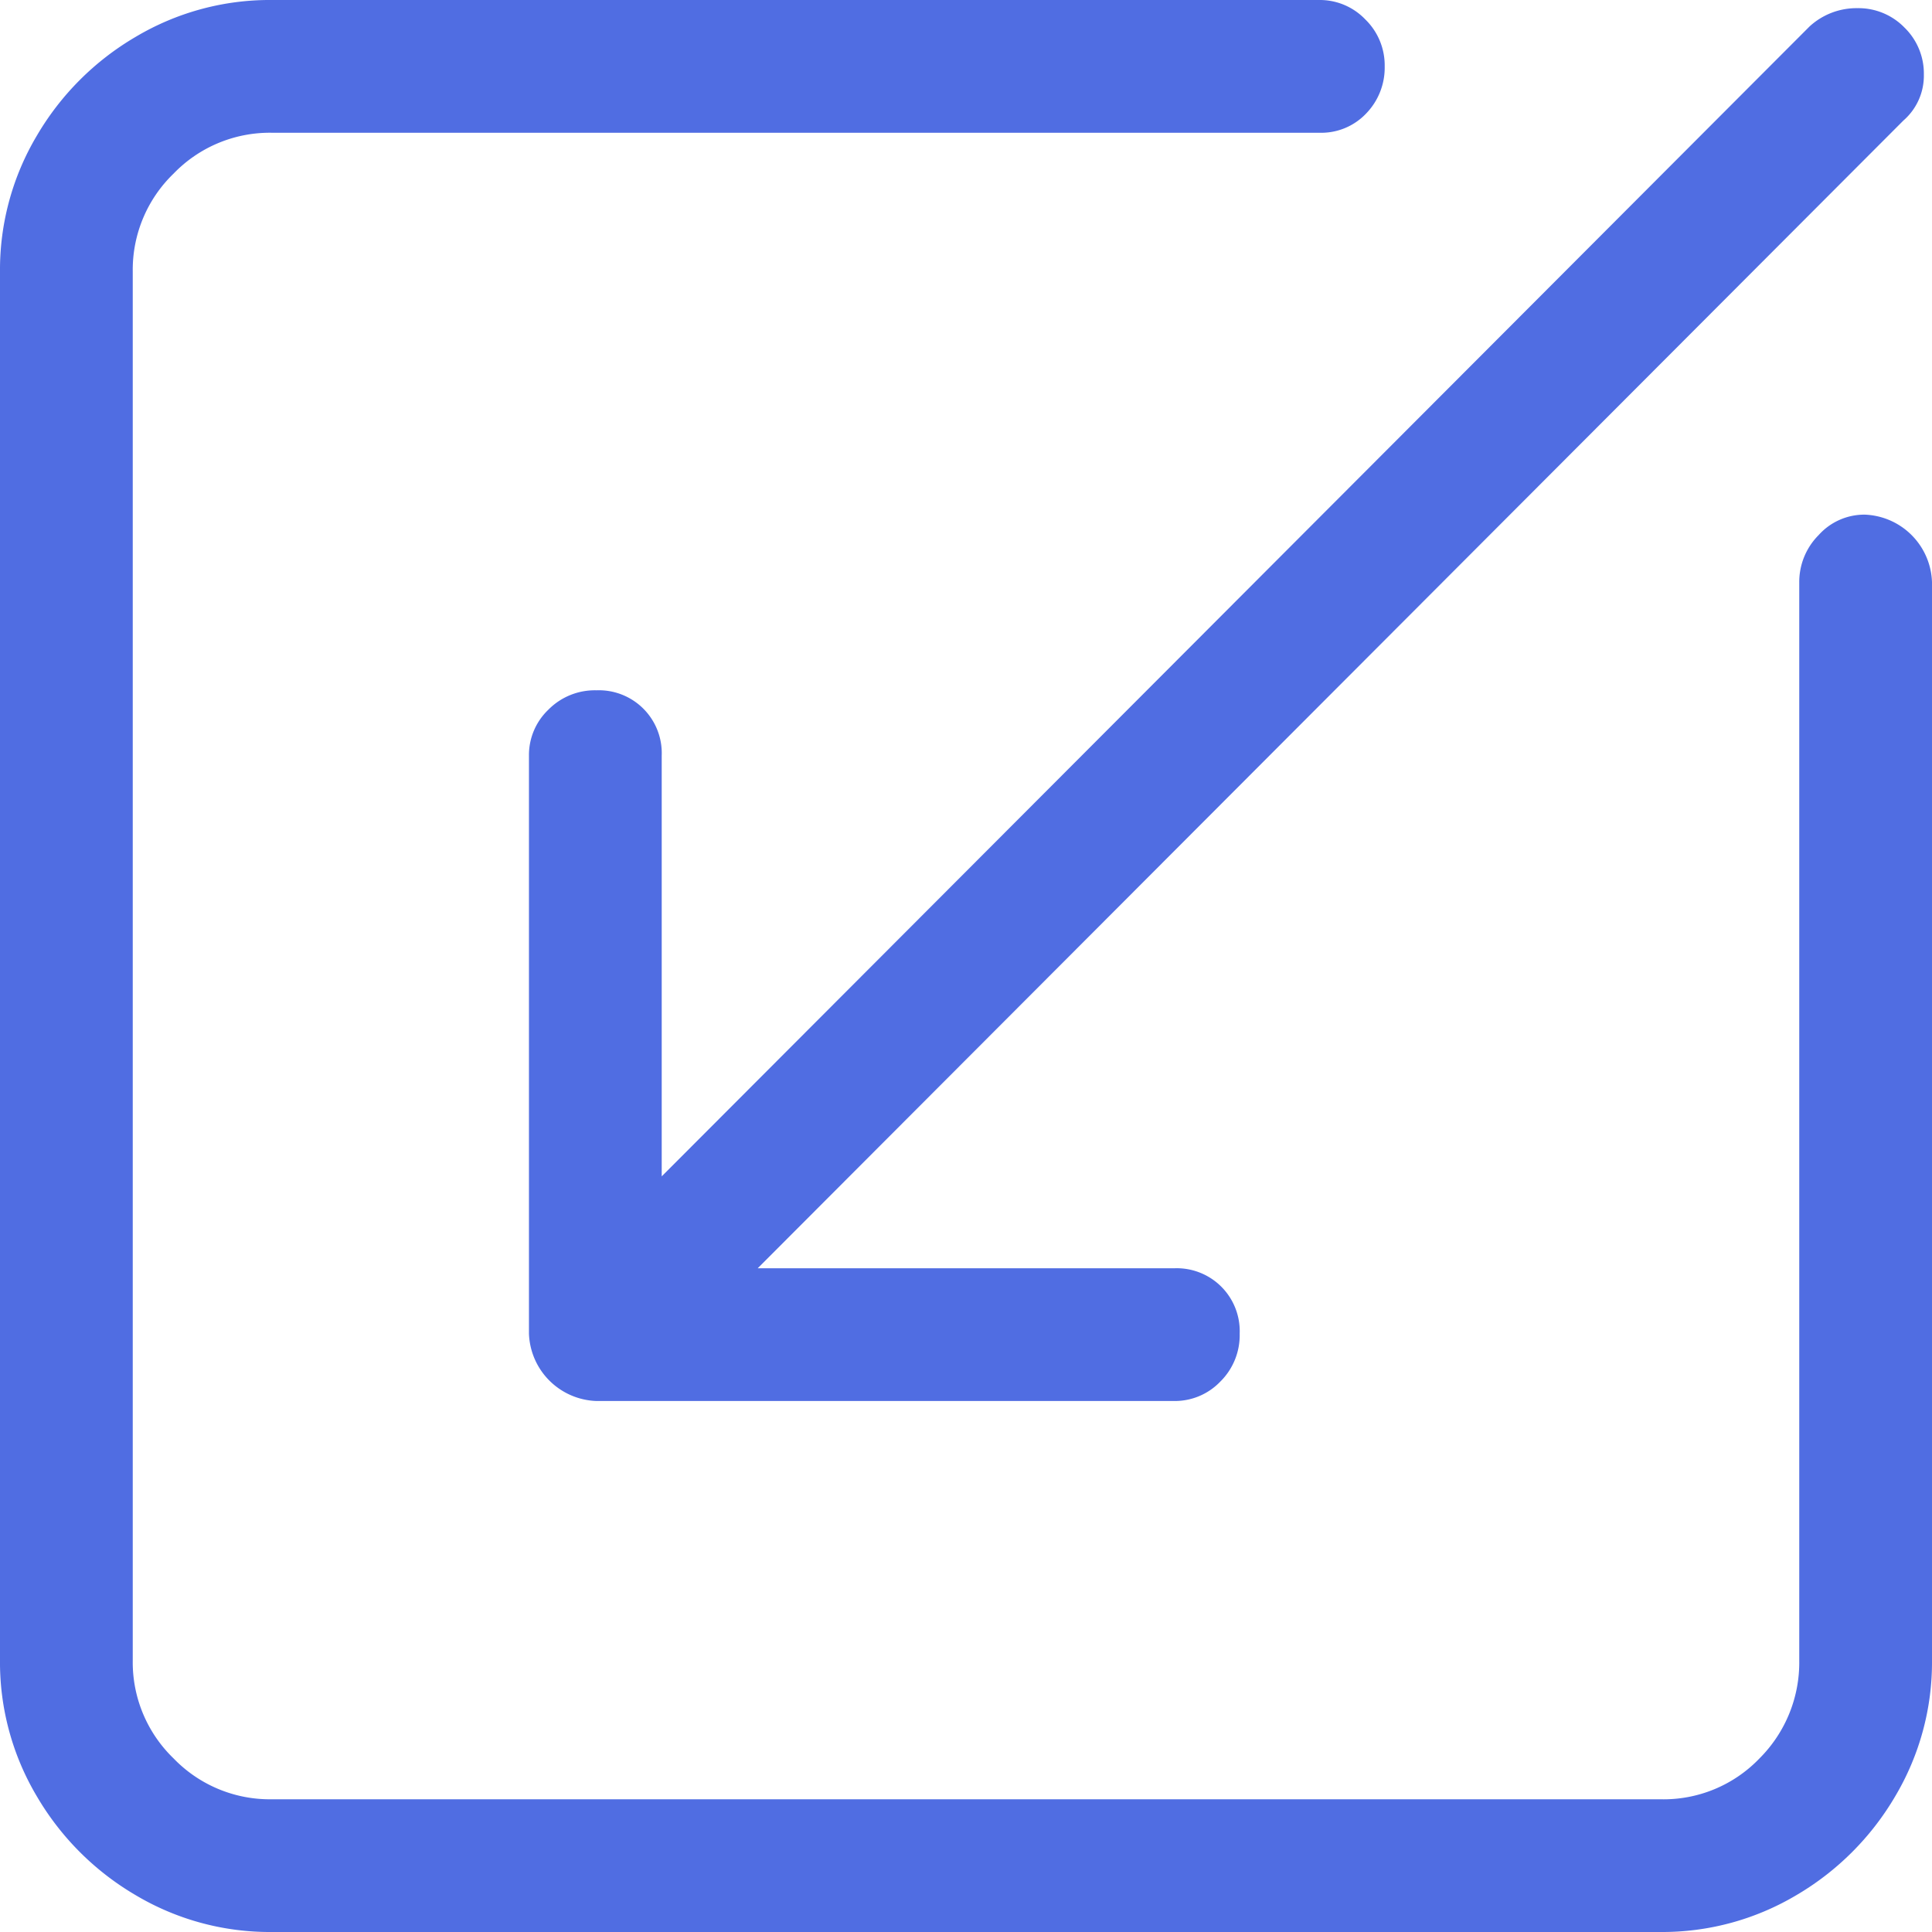
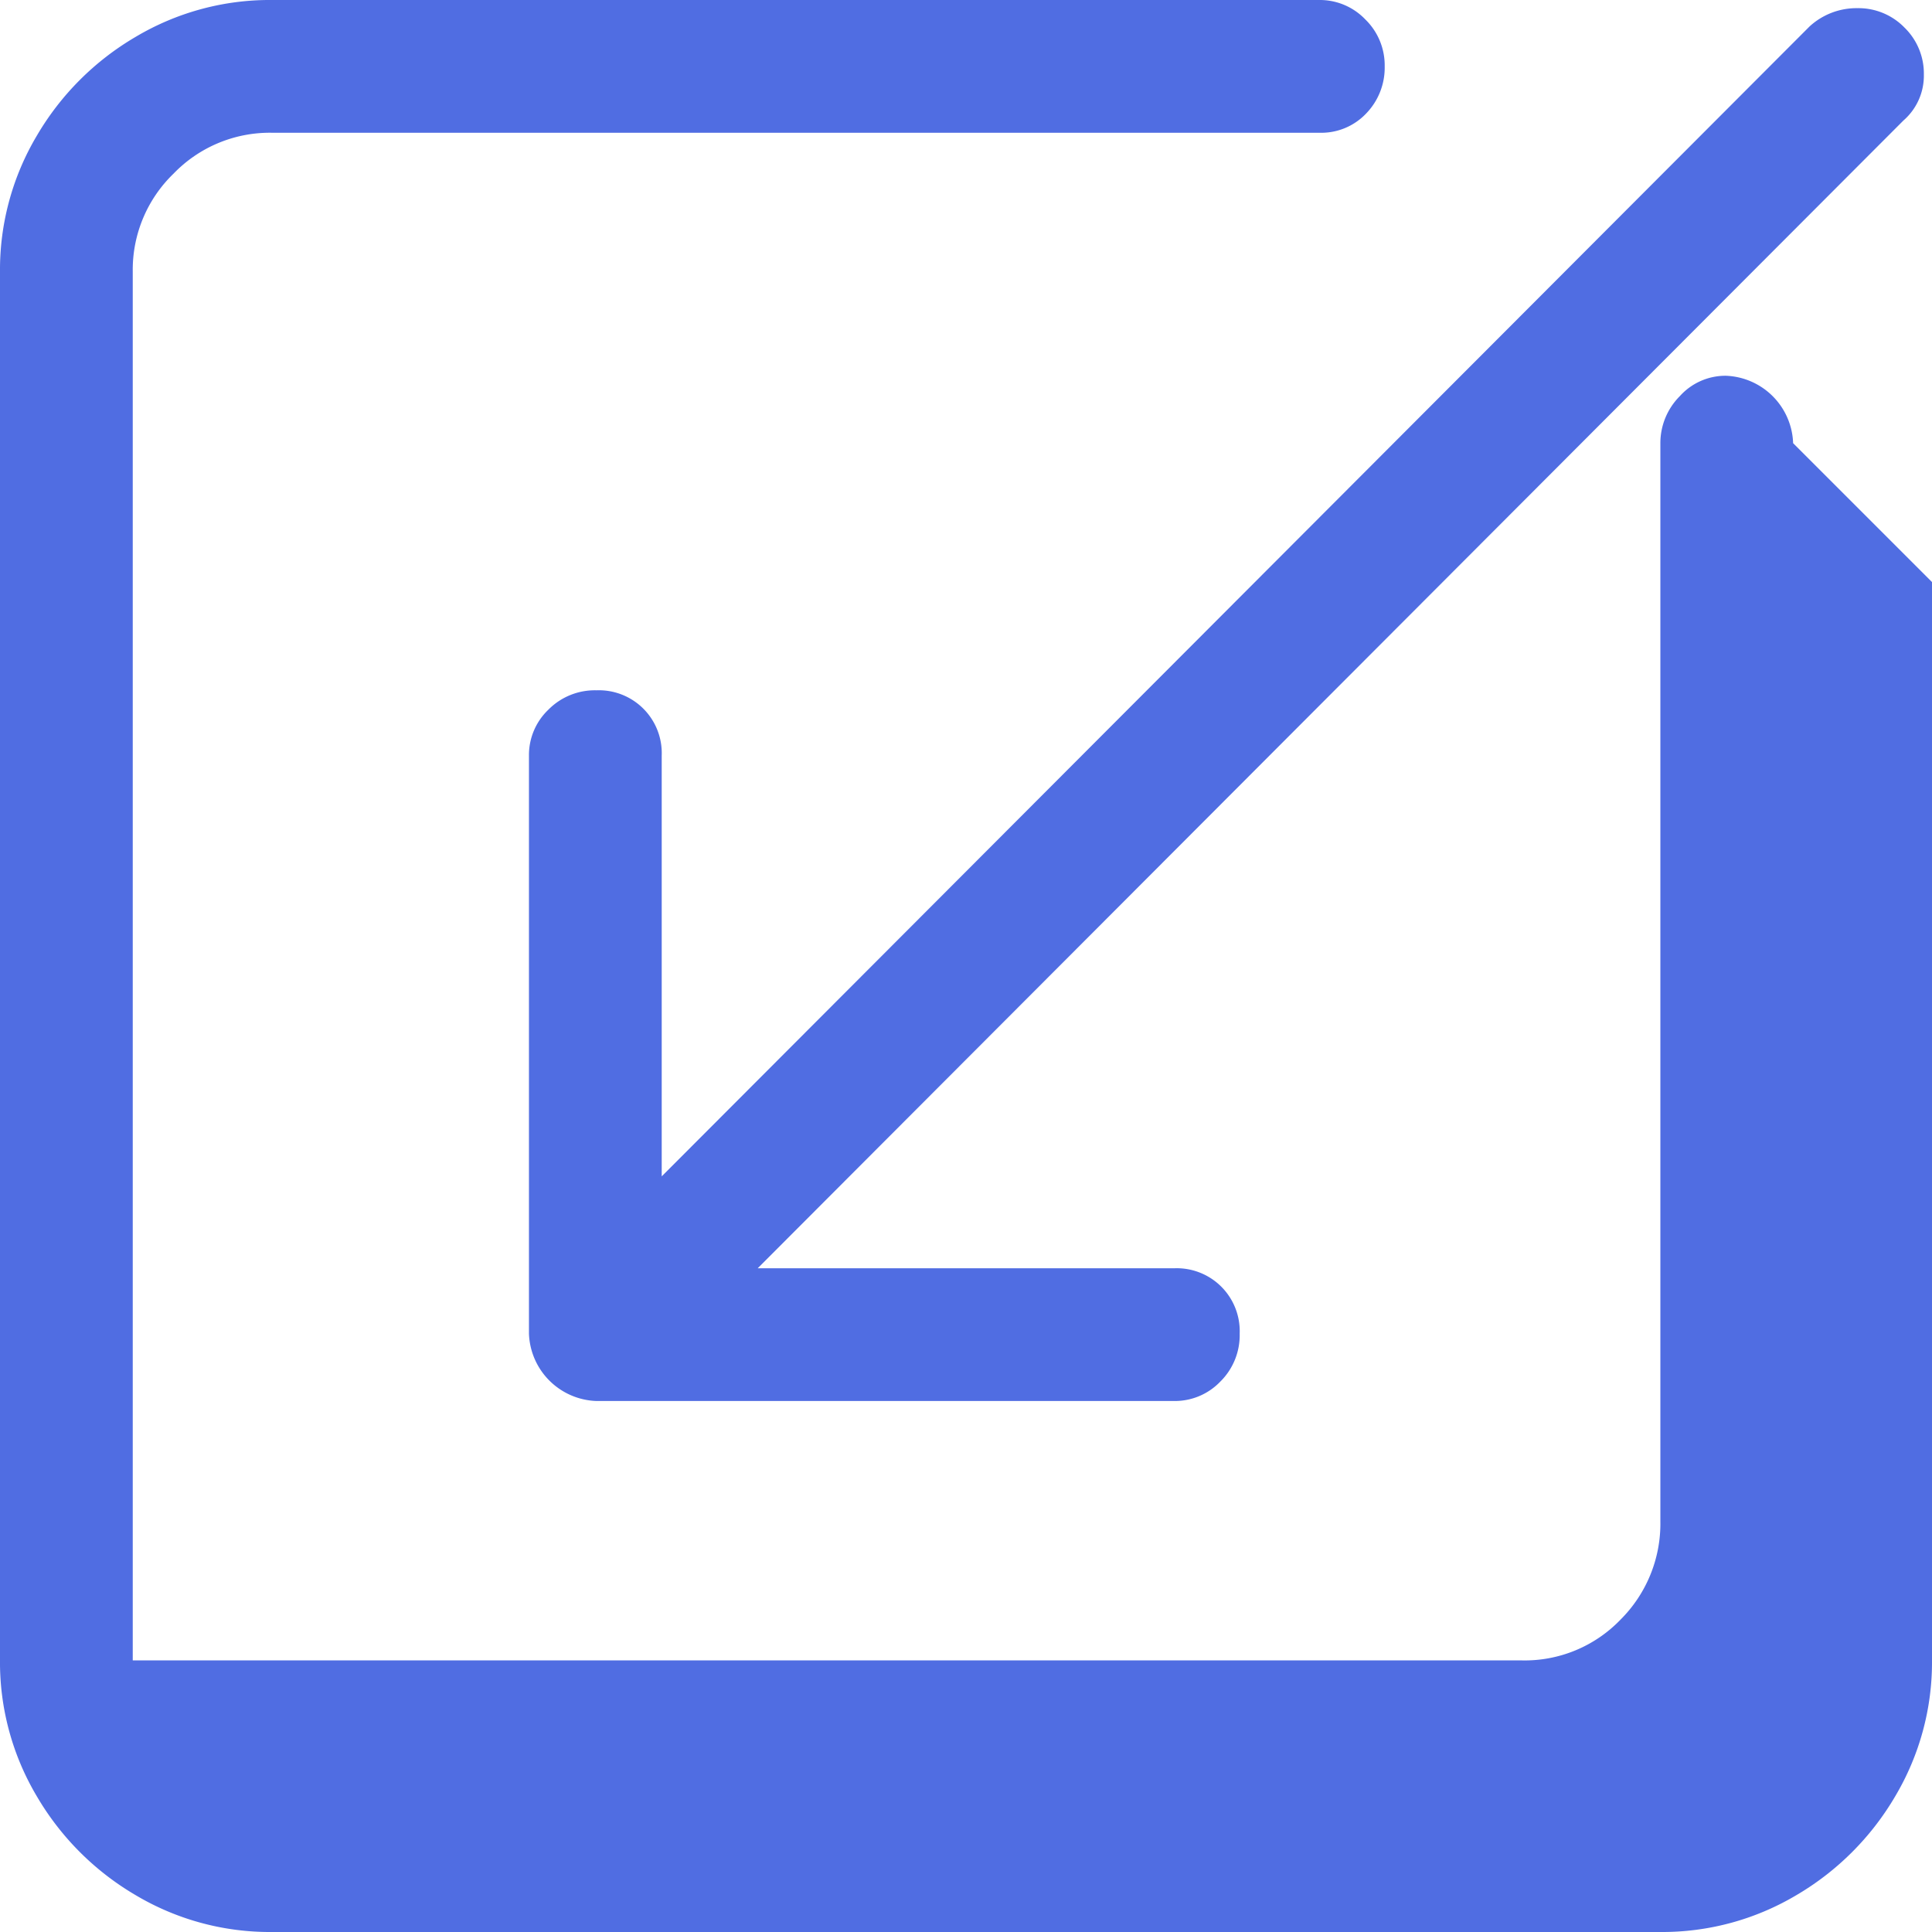
<svg xmlns="http://www.w3.org/2000/svg" width="70.949" height="70.949" viewBox="0 0 70.949 70.949">
-   <path id="icon_migration" d="M70.949,21.375v39.6A9.637,9.637,0,0,1,69.6,65.962,10.172,10.172,0,0,1,65.962,69.6a9.635,9.635,0,0,1-4.987,1.349h-51A9.632,9.632,0,0,1,4.988,69.6,10.148,10.148,0,0,1,1.35,65.962,9.629,9.629,0,0,1,0,60.975v-51A9.632,9.632,0,0,1,1.35,4.987,10.138,10.138,0,0,1,4.988,1.35,9.624,9.624,0,0,1,9.975,0H48.449a2.309,2.309,0,0,1,1.688.712,2.352,2.352,0,0,1,.713,1.726,2.415,2.415,0,0,1-.675,1.724,2.269,2.269,0,0,1-1.726.713H9.975a4.907,4.907,0,0,0-3.6,1.5,4.906,4.906,0,0,0-1.5,3.6v51a4.905,4.905,0,0,0,1.5,3.6,4.907,4.907,0,0,0,3.6,1.5h51a4.879,4.879,0,0,0,3.638-1.5,4.975,4.975,0,0,0,1.461-3.6v-39.6a2.438,2.438,0,0,1,.713-1.726,2.254,2.254,0,0,1,1.688-.75,2.566,2.566,0,0,1,2.474,2.476M24.3,27.75a2.309,2.309,0,0,0-2.4-2.4,2.394,2.394,0,0,0-1.763.713,2.3,2.3,0,0,0-.712,1.687V48.975A2.566,2.566,0,0,0,21.9,51.449H43.125a2.308,2.308,0,0,0,1.688-.712,2.393,2.393,0,0,0,.712-1.762,2.312,2.312,0,0,0-2.4-2.4h-15.3L69.9,4.425a2.18,2.18,0,0,0,.75-1.688,2.356,2.356,0,0,0-.712-1.725A2.355,2.355,0,0,0,68.212.3a2.546,2.546,0,0,0-1.763.675L24.3,43.2Z" fill="#506de2" />
+   <path id="icon_migration" d="M70.949,21.375v39.6A9.637,9.637,0,0,1,69.6,65.962,10.172,10.172,0,0,1,65.962,69.6a9.635,9.635,0,0,1-4.987,1.349h-51A9.632,9.632,0,0,1,4.988,69.6,10.148,10.148,0,0,1,1.35,65.962,9.629,9.629,0,0,1,0,60.975v-51A9.632,9.632,0,0,1,1.35,4.987,10.138,10.138,0,0,1,4.988,1.35,9.624,9.624,0,0,1,9.975,0H48.449a2.309,2.309,0,0,1,1.688.712,2.352,2.352,0,0,1,.713,1.726,2.415,2.415,0,0,1-.675,1.724,2.269,2.269,0,0,1-1.726.713H9.975a4.907,4.907,0,0,0-3.6,1.5,4.906,4.906,0,0,0-1.5,3.6v51h51a4.879,4.879,0,0,0,3.638-1.5,4.975,4.975,0,0,0,1.461-3.6v-39.6a2.438,2.438,0,0,1,.713-1.726,2.254,2.254,0,0,1,1.688-.75,2.566,2.566,0,0,1,2.474,2.476M24.3,27.75a2.309,2.309,0,0,0-2.4-2.4,2.394,2.394,0,0,0-1.763.713,2.3,2.3,0,0,0-.712,1.687V48.975A2.566,2.566,0,0,0,21.9,51.449H43.125a2.308,2.308,0,0,0,1.688-.712,2.393,2.393,0,0,0,.712-1.762,2.312,2.312,0,0,0-2.4-2.4h-15.3L69.9,4.425a2.18,2.18,0,0,0,.75-1.688,2.356,2.356,0,0,0-.712-1.725A2.355,2.355,0,0,0,68.212.3a2.546,2.546,0,0,0-1.763.675L24.3,43.2Z" fill="#506de2" />
</svg>